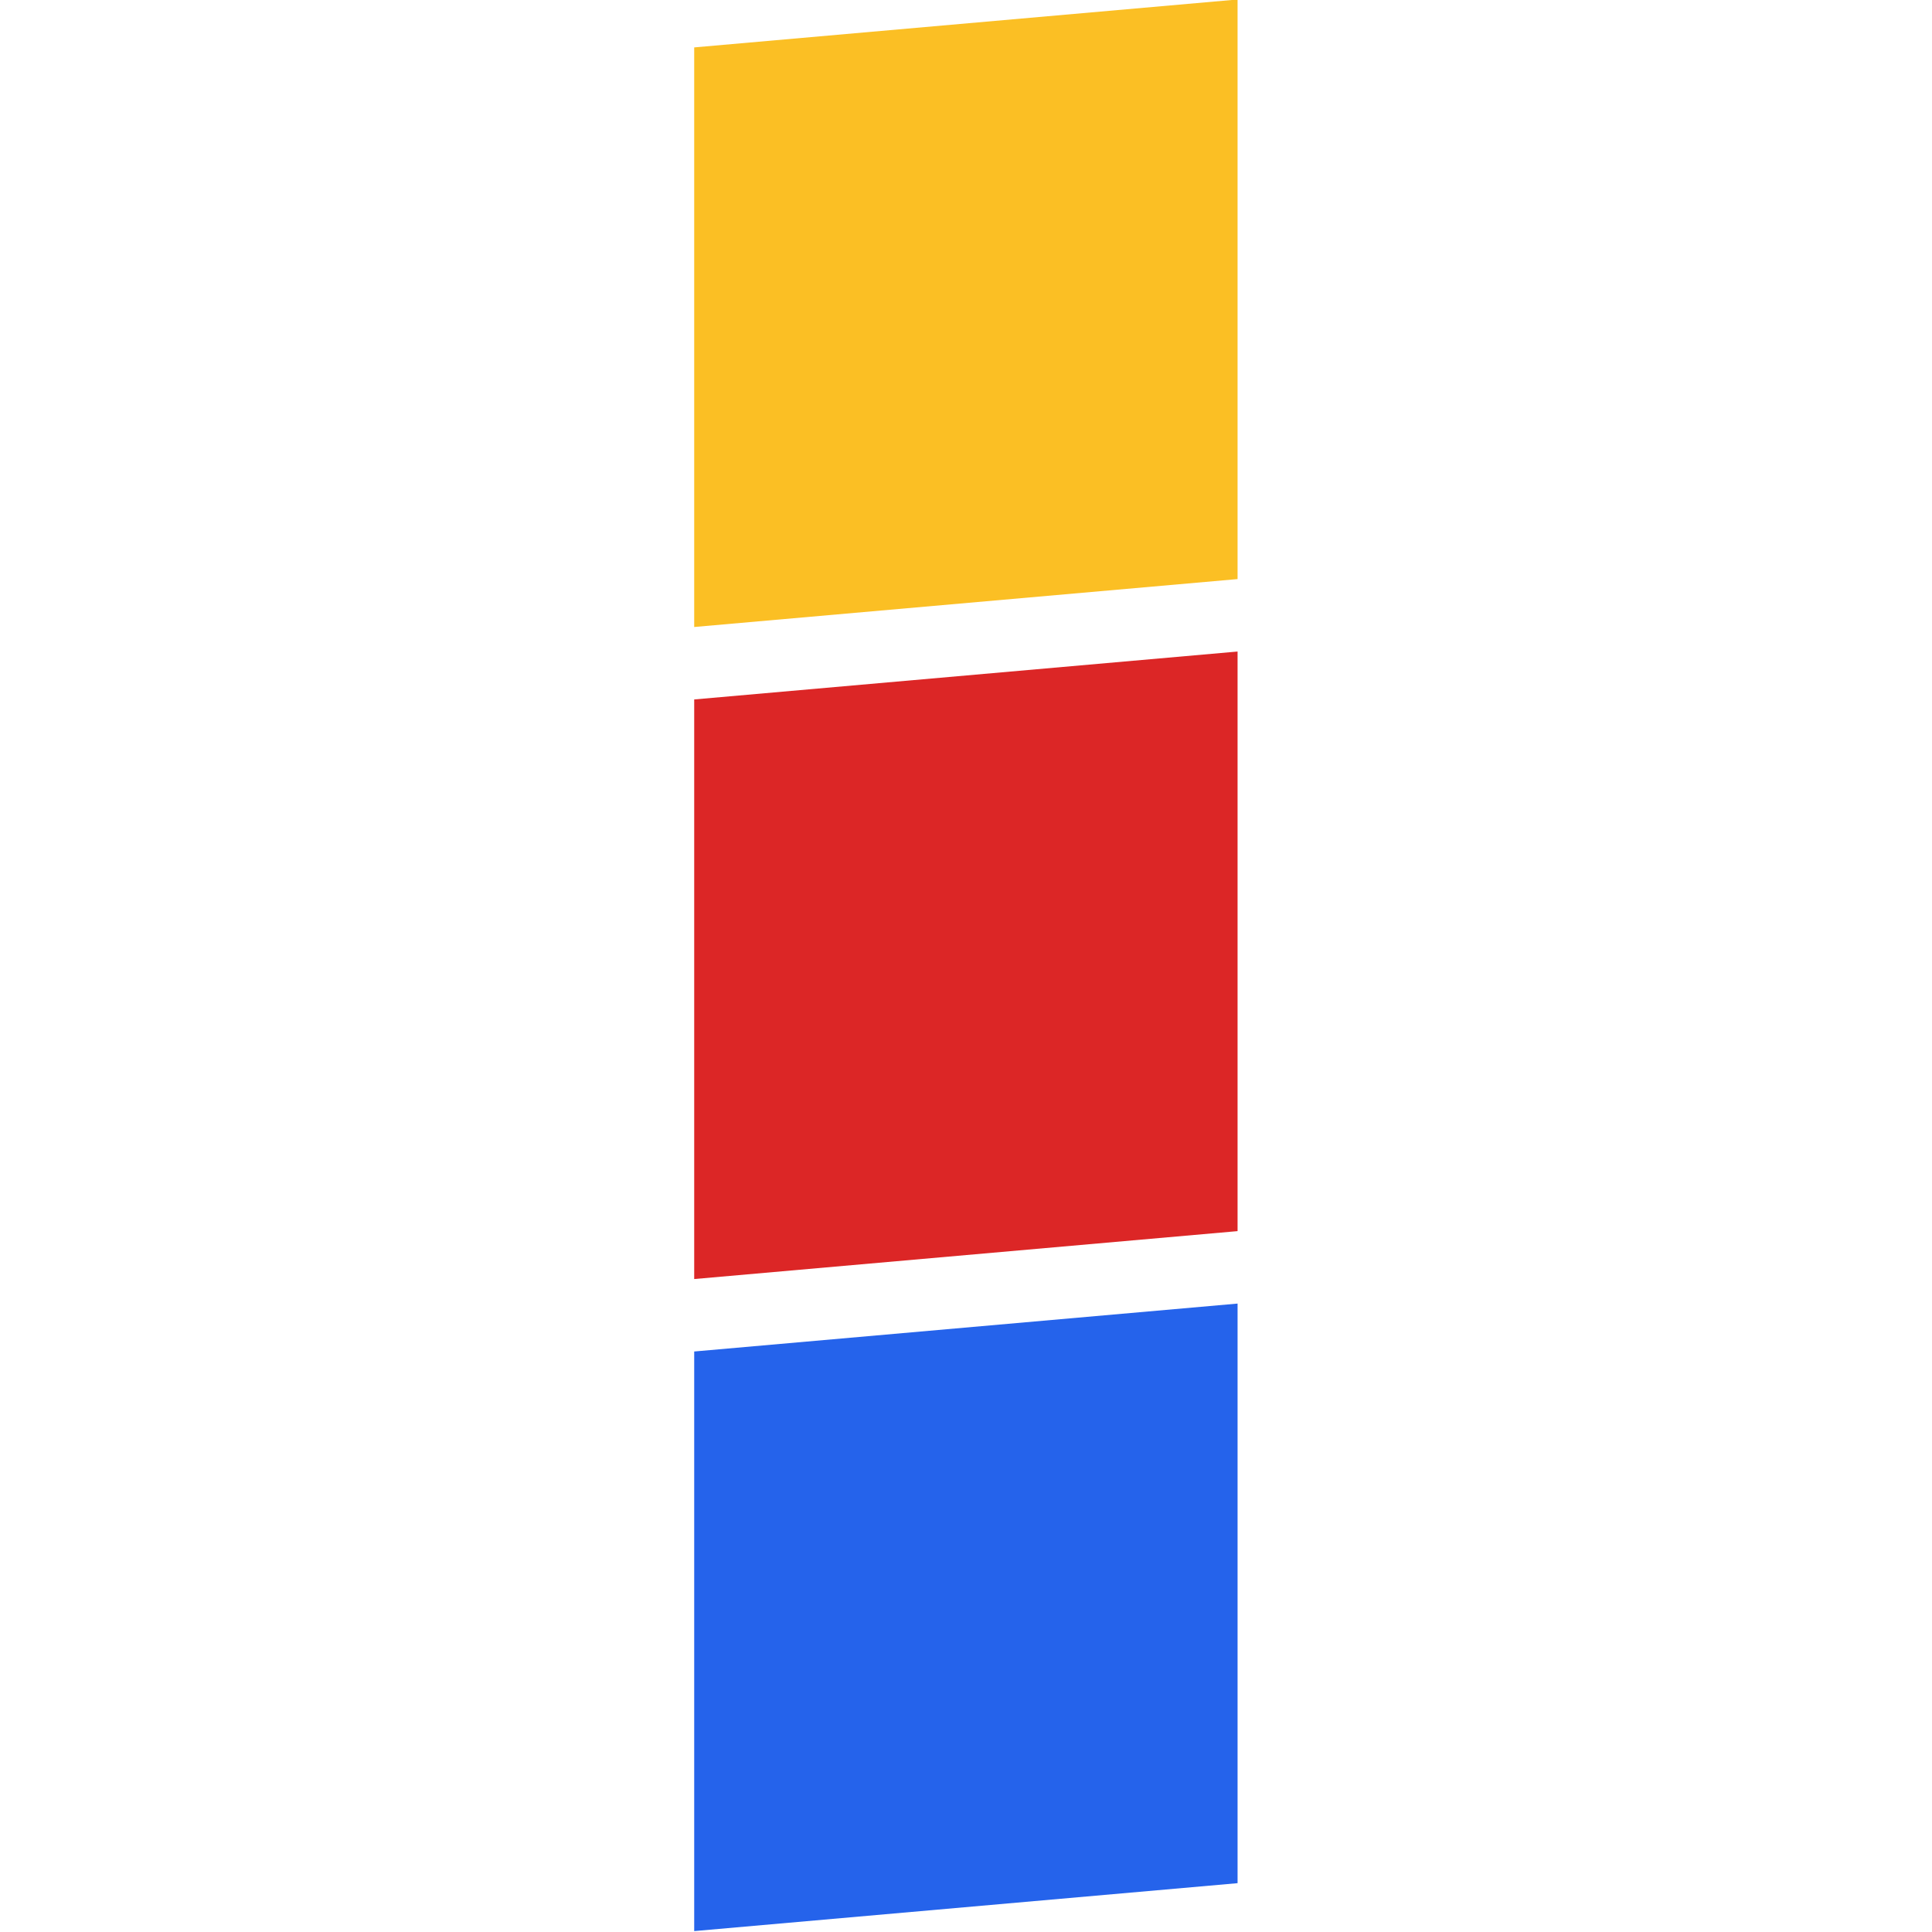
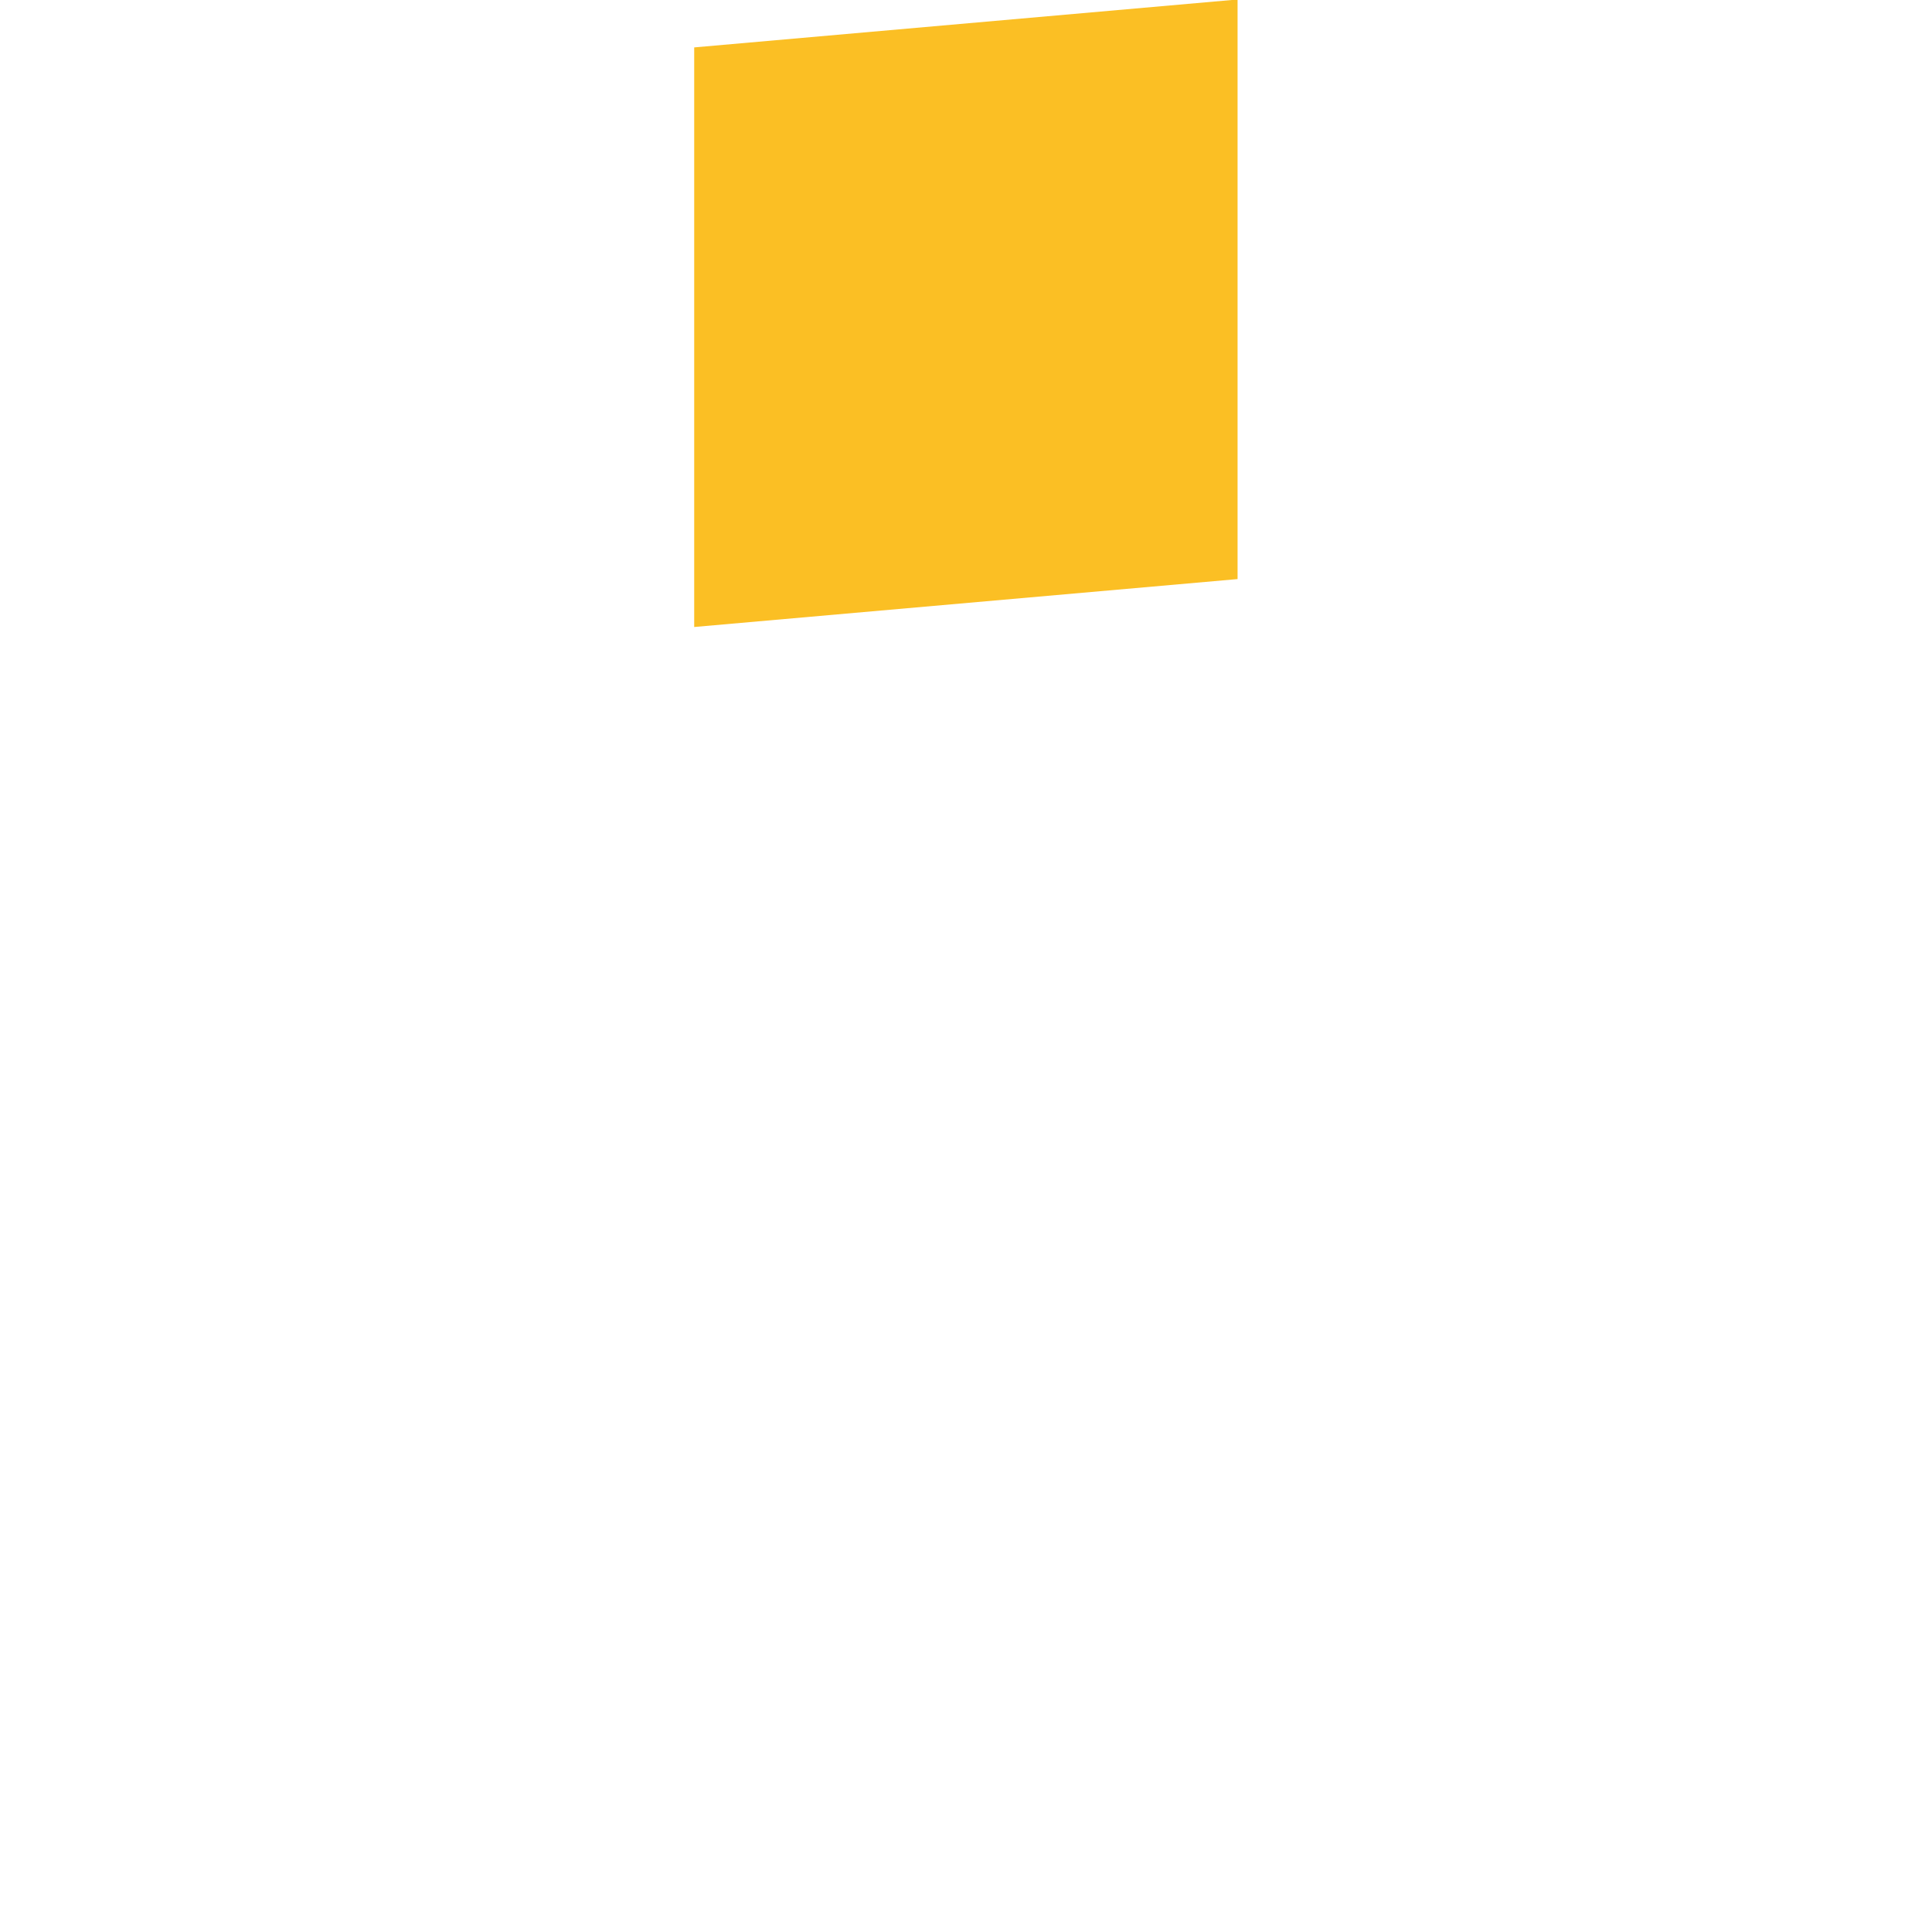
<svg xmlns="http://www.w3.org/2000/svg" width="128" height="128" viewBox="0 0 33.867 33.867" version="1.1" id="svg1">
  <defs id="defs1" />
  <g id="layer1">
    <g transform="matrix(0.635,-0.056,0,0.635,12.169,-5.519)" id="g3">
      <rect x="0" y="10" width="15" height="16" fill="#fbbf24" id="rect1" />
-       <rect x="0" y="28" width="15" height="16" fill="#dc2626" id="rect2" />
-       <rect x="0" y="46" width="15" height="16" fill="#2563eb" id="rect3" />
    </g>
  </g>
</svg>